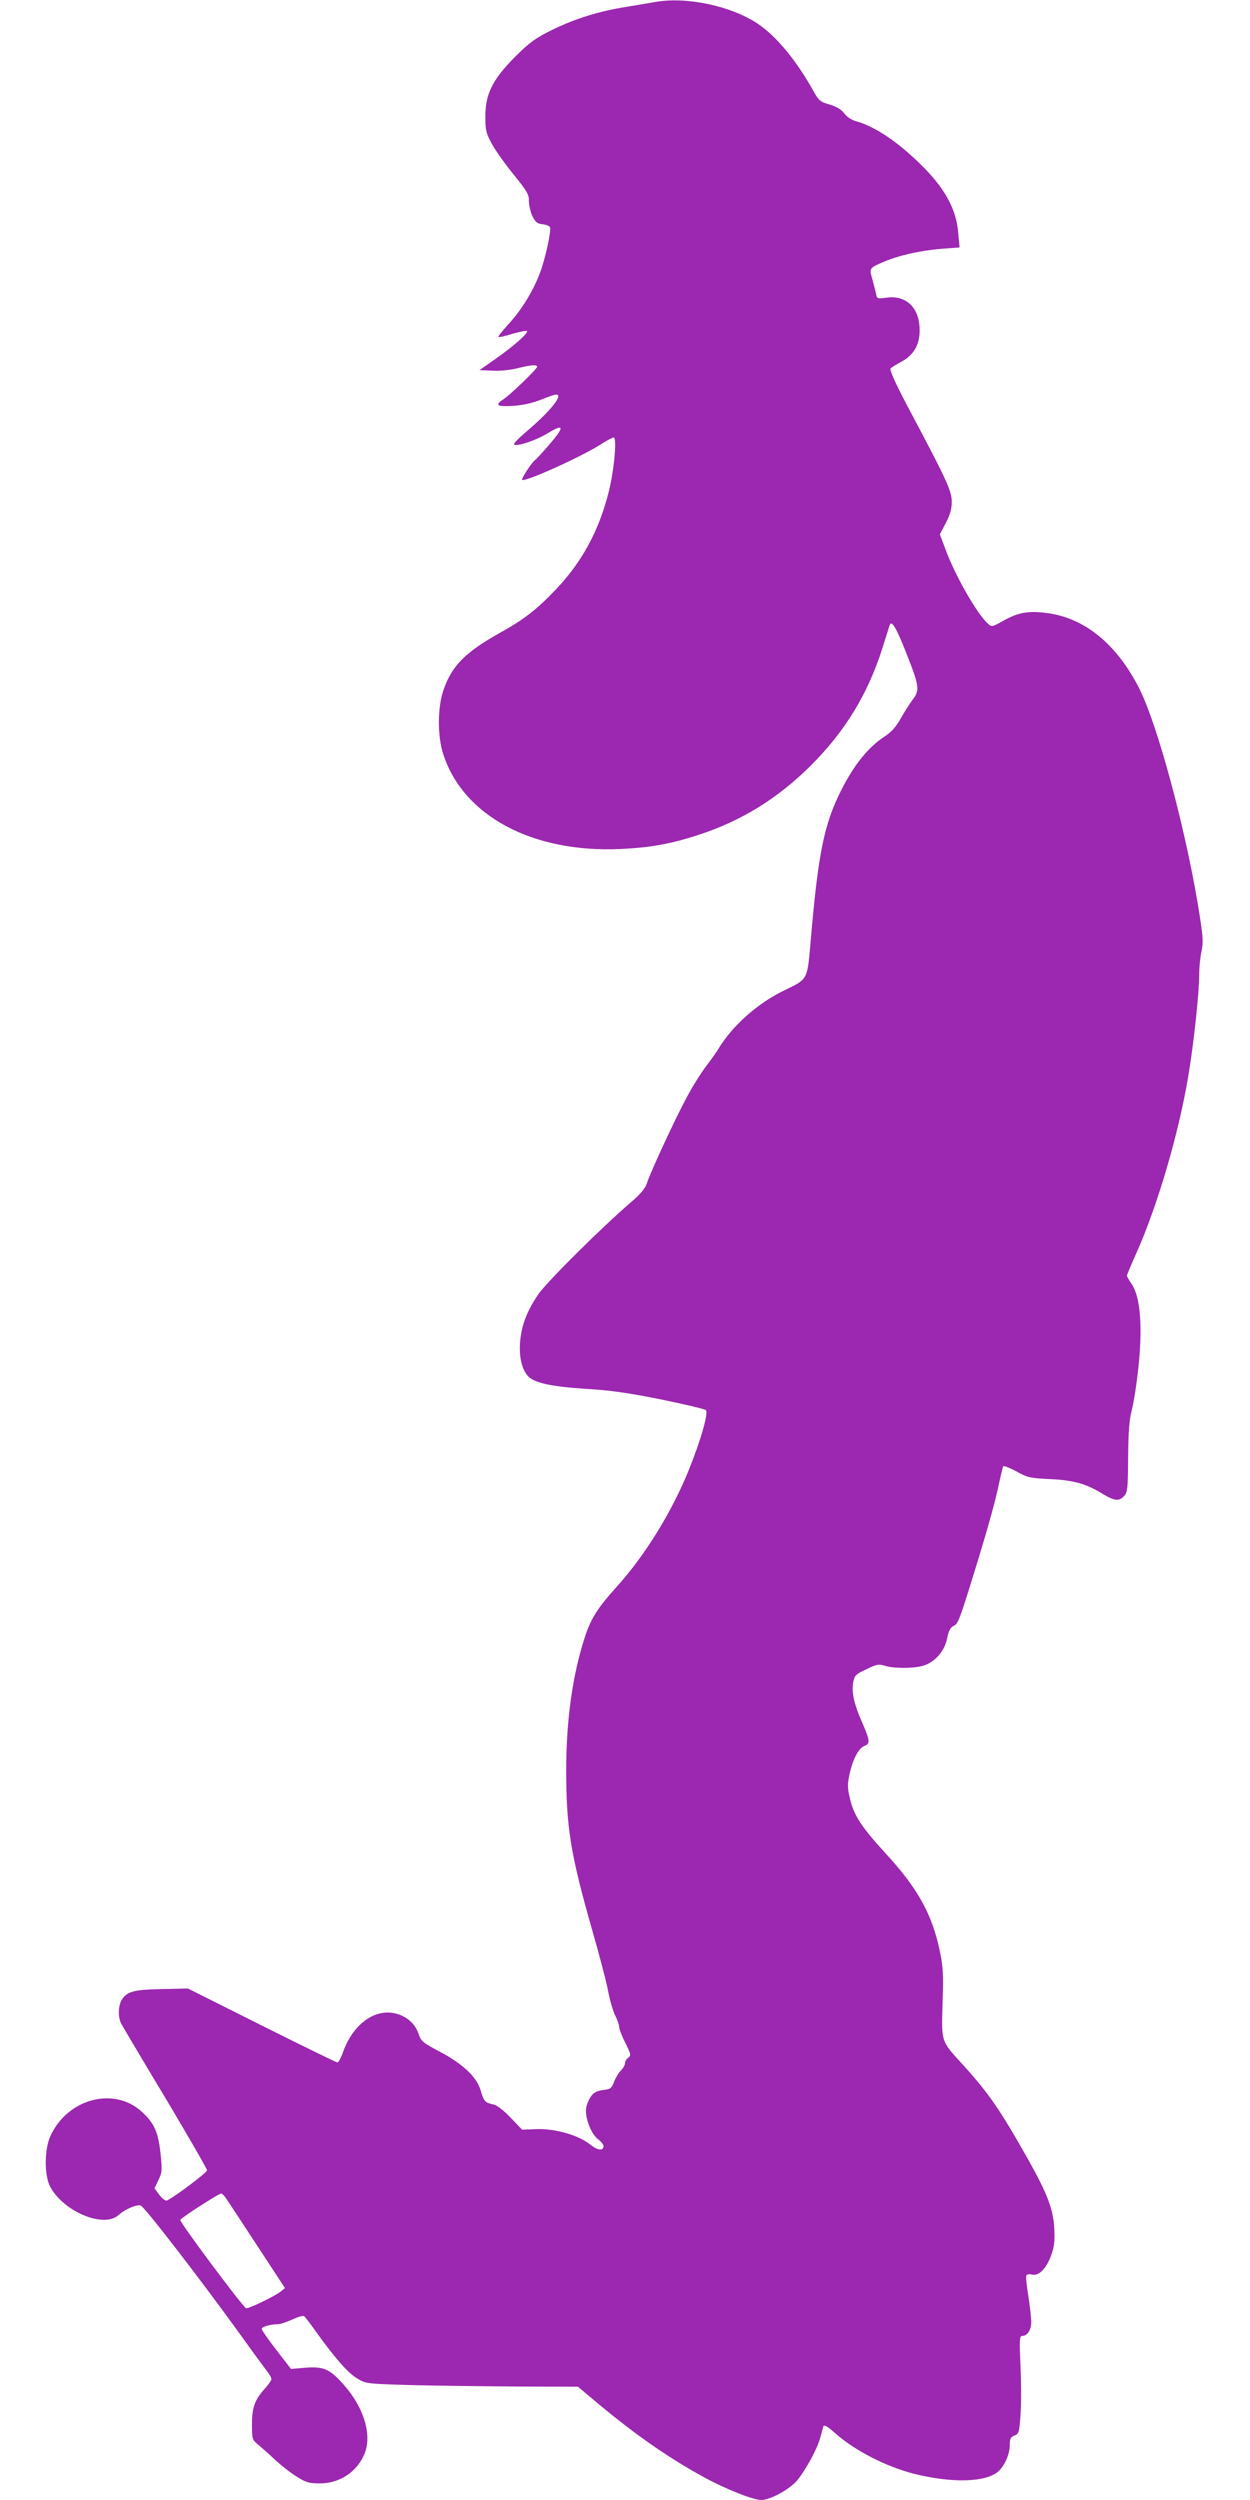
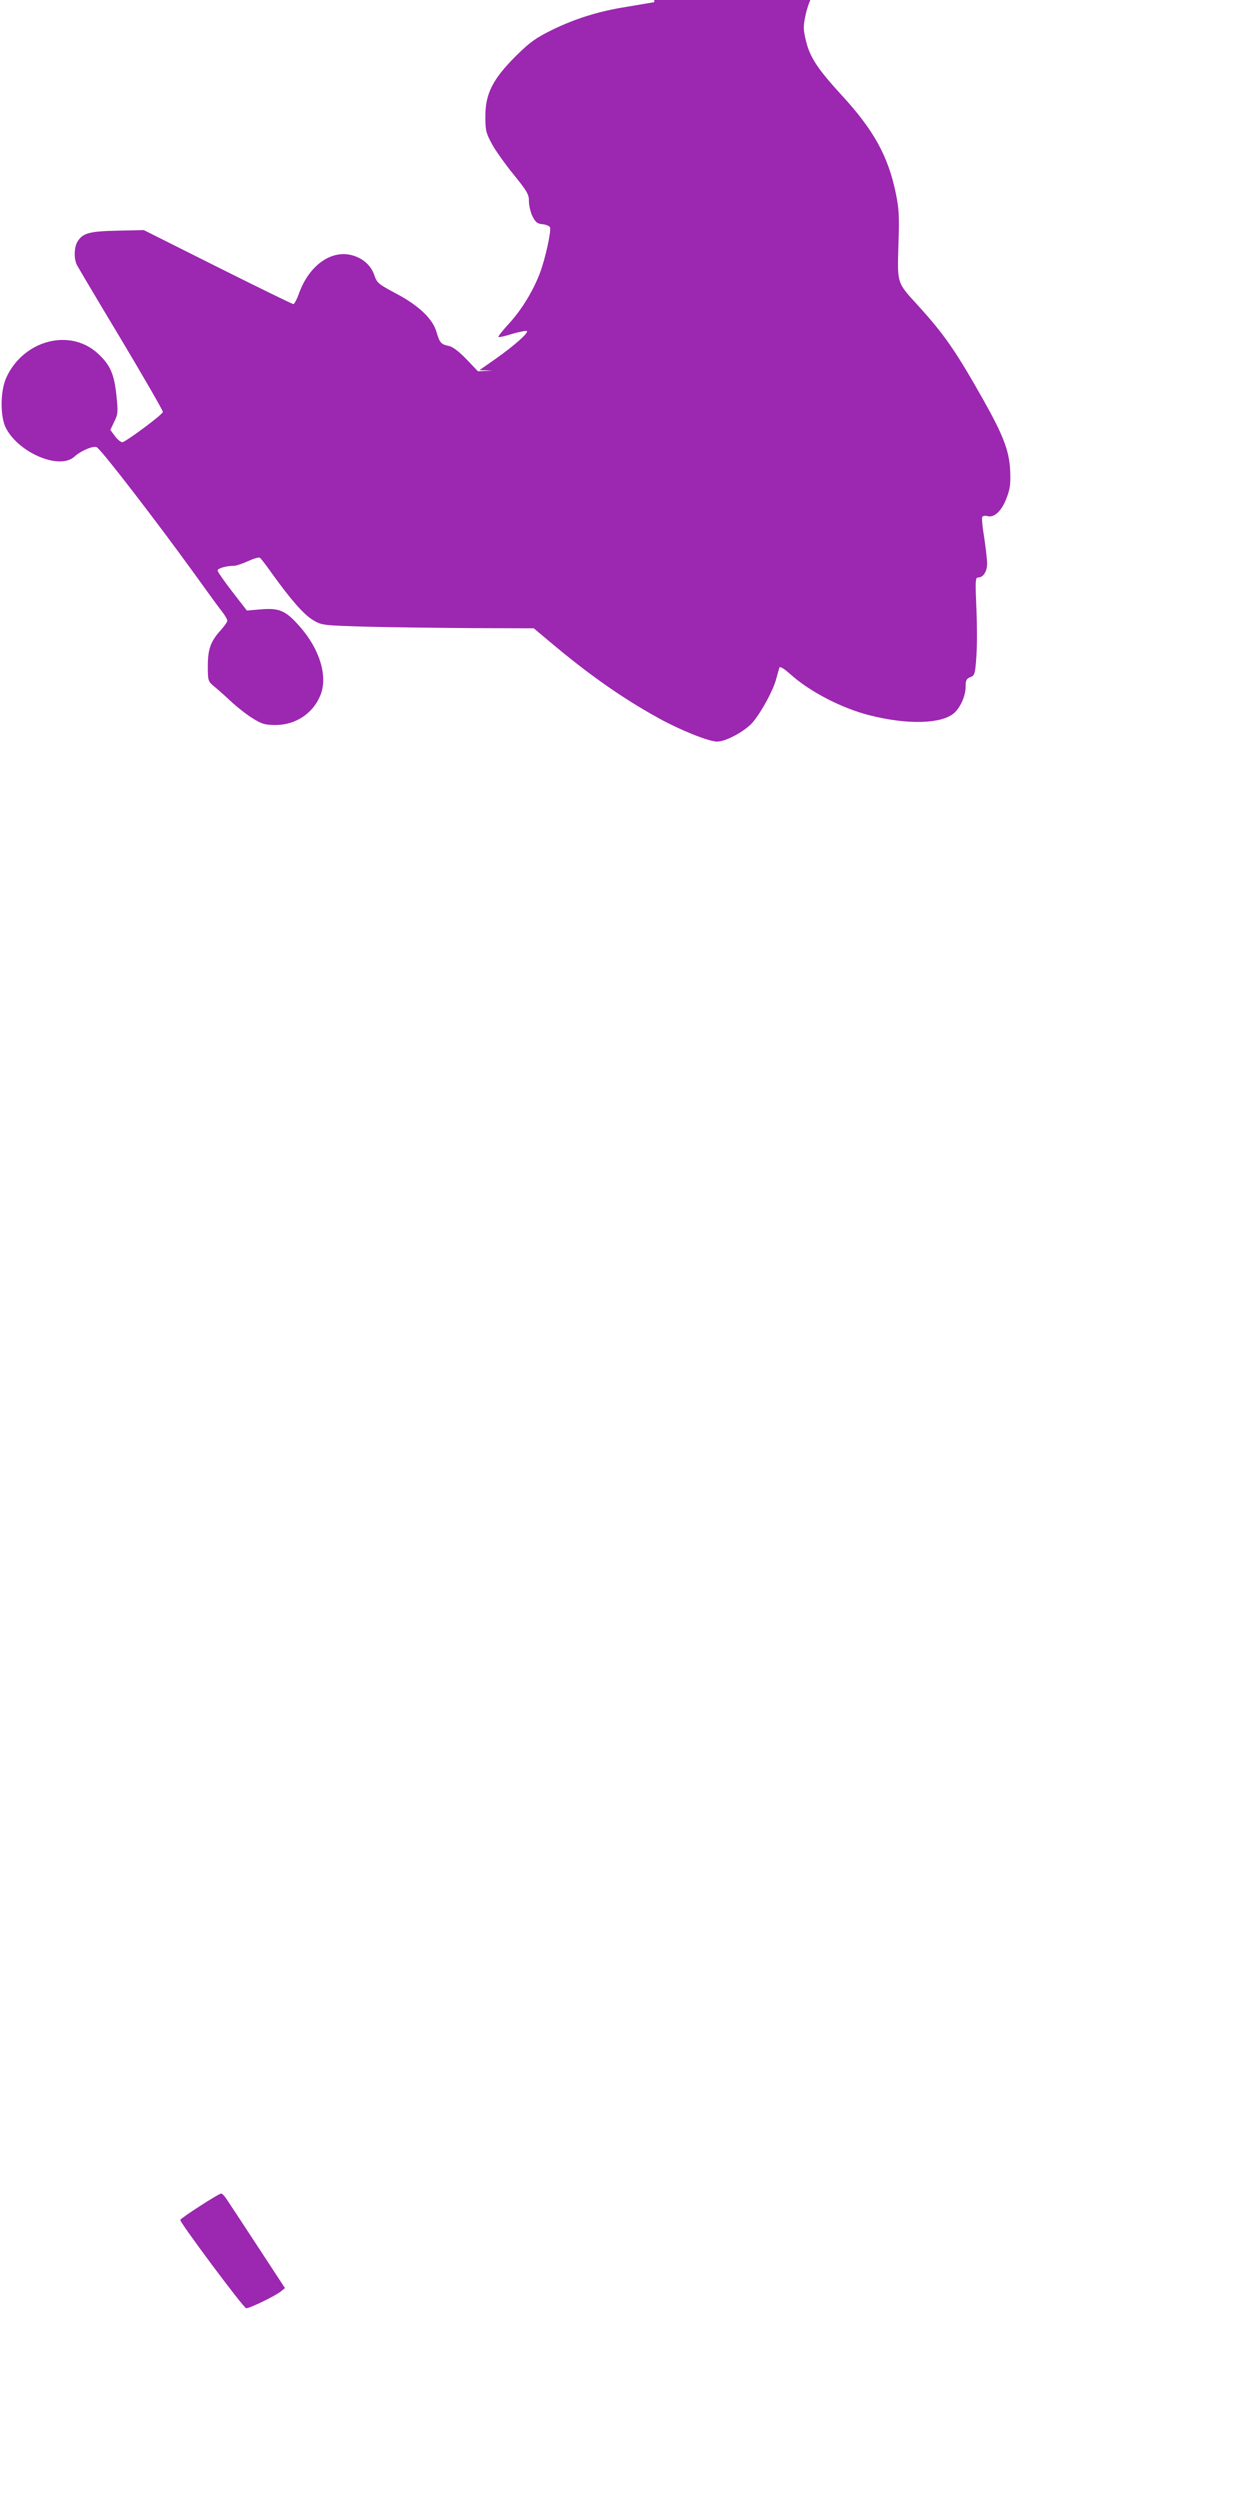
<svg xmlns="http://www.w3.org/2000/svg" version="1.0" width="640pt" height="1280pt" viewBox="0 0 640 1280" preserveAspectRatio="xMidYMid meet">
  <g transform="translate(0,1280) scale(0.1,-0.1)" fill="#9c27b0" stroke="none">
-     <path d="M3350 12789 c-25 -4 -88 -15 -142 -24 -140 -22 -259 -59 -377 -116 -89 -44 -116 -63 -191 -137 -117 -117 -155 -192 -155 -307 0 -72 3 -86 33 -141 18 -34 69 -105 112 -158 69 -85 79 -103 78 -136 0 -21 8 -56 18 -77 16 -31 25 -39 52 -41 18 -2 35 -9 38 -16 7 -19 -24 -161 -52 -235 -35 -92 -95 -190 -161 -261 -30 -33 -54 -63 -51 -65 3 -3 35 4 72 16 38 11 71 17 74 14 9 -9 -66 -76 -163 -144 l-80 -56 68 -3 c39 -2 94 4 128 13 68 17 99 19 99 7 0 -11 -138 -144 -172 -166 -47 -31 -34 -39 50 -34 54 4 102 15 153 36 59 23 75 27 77 15 5 -21 -62 -97 -156 -177 -58 -49 -78 -72 -67 -74 25 -5 114 26 168 59 87 53 89 35 7 -60 -33 -38 -64 -72 -70 -76 -16 -10 -72 -96 -67 -102 13 -13 301 117 400 180 31 20 62 37 69 37 18 0 2 -171 -26 -281 -50 -197 -135 -354 -268 -495 -100 -105 -164 -155 -288 -224 -181 -101 -250 -172 -292 -301 -28 -88 -28 -229 1 -319 101 -316 455 -507 906 -487 153 7 260 26 400 72 222 72 407 187 576 355 177 177 293 367 368 605 17 55 34 106 36 114 10 28 33 -11 85 -142 67 -170 70 -191 33 -239 -15 -20 -43 -64 -62 -98 -24 -42 -48 -69 -82 -91 -82 -53 -156 -144 -222 -275 -88 -175 -118 -321 -157 -779 -17 -193 -13 -187 -133 -245 -138 -66 -269 -183 -340 -302 -12 -20 -41 -60 -64 -90 -22 -29 -66 -98 -95 -153 -57 -104 -187 -384 -207 -446 -8 -24 -34 -55 -79 -93 -150 -129 -426 -403 -473 -469 -59 -84 -89 -161 -96 -247 -6 -73 7 -135 37 -172 29 -37 115 -57 301 -69 123 -7 218 -21 383 -54 121 -25 224 -49 230 -55 14 -14 -25 -152 -88 -308 -88 -216 -224 -437 -371 -599 -92 -102 -129 -159 -159 -250 -64 -195 -97 -427 -97 -687 0 -291 22 -428 131 -811 38 -132 76 -277 84 -322 9 -46 25 -101 36 -123 11 -21 20 -48 20 -58 0 -10 14 -47 32 -82 28 -57 30 -64 15 -75 -10 -7 -17 -20 -17 -29 0 -9 -10 -26 -22 -38 -12 -12 -27 -38 -34 -57 -9 -26 -19 -37 -36 -39 -54 -6 -70 -14 -88 -45 -11 -17 -20 -46 -20 -63 0 -51 30 -123 61 -146 16 -12 29 -28 29 -35 0 -27 -30 -24 -68 7 -60 48 -179 82 -273 79 l-76 -3 -59 62 c-40 41 -70 64 -91 68 -39 8 -46 16 -62 71 -19 67 -90 135 -205 196 -92 49 -100 55 -113 94 -17 51 -59 88 -114 103 -107 29 -219 -51 -271 -192 -11 -32 -25 -58 -30 -58 -5 0 -179 85 -387 189 l-379 190 -133 -3 c-144 -3 -178 -12 -205 -54 -19 -29 -21 -91 -3 -124 7 -13 108 -184 226 -380 117 -196 213 -363 213 -370 0 -12 -174 -142 -206 -155 -7 -2 -24 11 -38 29 l-25 34 20 42 c19 38 20 49 11 136 -12 110 -32 155 -95 213 -143 132 -382 68 -469 -124 -31 -68 -32 -201 -1 -259 68 -128 275 -214 350 -145 35 32 102 59 116 47 34 -27 300 -373 487 -631 67 -93 135 -187 151 -207 16 -20 29 -42 29 -49 0 -6 -16 -29 -36 -51 -50 -56 -64 -95 -64 -183 0 -70 2 -77 27 -98 15 -12 55 -47 88 -78 33 -31 85 -72 115 -90 48 -30 63 -34 120 -34 100 1 188 59 226 151 40 96 -2 237 -106 354 -72 82 -104 95 -201 87 l-69 -6 -75 97 c-41 53 -75 102 -75 108 0 11 44 24 84 24 11 0 44 11 72 24 28 13 55 21 61 17 5 -3 33 -40 62 -81 97 -135 163 -210 210 -238 45 -27 49 -27 286 -34 132 -3 376 -6 542 -7 l302 -1 93 -78 c193 -162 363 -281 546 -382 110 -61 257 -120 300 -120 46 0 147 56 184 101 47 58 103 163 118 219 7 25 14 51 16 58 3 9 23 -3 59 -35 98 -88 261 -172 402 -208 196 -50 372 -45 435 12 32 29 58 88 58 133 0 34 4 42 24 50 22 8 25 16 31 105 4 52 4 165 0 250 -6 136 -5 155 8 155 27 0 47 30 47 71 0 21 -7 82 -15 135 -9 52 -13 99 -10 104 4 6 16 8 29 4 34 -8 72 29 96 94 18 47 21 72 18 142 -5 98 -35 177 -133 352 -146 259 -202 340 -339 491 -109 119 -106 111 -100 311 5 147 3 184 -14 266 -39 188 -113 322 -277 500 -121 132 -162 193 -182 276 -14 57 -15 75 -4 127 17 80 46 135 77 148 31 11 29 27 -16 130 -37 84 -50 144 -42 194 7 37 12 42 67 68 53 26 64 28 96 18 47 -14 143 -14 194 0 60 17 110 73 124 139 8 40 17 58 33 65 25 12 30 26 133 362 41 134 84 289 95 345 12 56 24 106 26 110 3 5 33 -7 67 -25 57 -32 70 -35 172 -40 121 -5 187 -24 271 -76 60 -36 84 -39 110 -10 17 19 19 39 20 198 1 127 6 193 18 238 9 33 23 119 31 189 27 229 16 391 -31 460 -13 19 -24 38 -24 43 0 4 22 57 50 119 106 238 215 608 264 902 28 166 56 426 56 524 0 33 5 85 12 116 10 50 8 78 -20 246 -68 403 -206 912 -297 1095 -114 228 -280 365 -473 390 -98 13 -149 4 -230 -42 -52 -29 -55 -30 -74 -12 -56 50 -170 250 -218 383 l-28 74 30 57 c21 40 31 72 31 108 1 56 -25 112 -218 475 -70 132 -102 203 -95 210 5 5 31 21 57 35 66 36 96 94 91 176 -6 105 -72 164 -169 151 -47 -6 -49 -6 -54 21 -3 15 -12 49 -19 75 -16 55 -15 56 58 87 75 33 193 59 295 67 l94 7 -7 76 c-12 141 -89 263 -259 411 -92 81 -189 139 -263 159 -25 7 -48 22 -62 41 -15 20 -39 34 -75 45 -47 13 -55 20 -81 67 -88 158 -191 283 -287 347 -138 92 -368 140 -529 110z m-2195 -11241 c9 -13 81 -122 160 -243 l144 -220 -22 -18 c-31 -24 -165 -89 -177 -85 -16 5 -341 441 -337 452 3 10 195 134 209 135 4 1 14 -9 23 -21z" />
+     <path d="M3350 12789 c-25 -4 -88 -15 -142 -24 -140 -22 -259 -59 -377 -116 -89 -44 -116 -63 -191 -137 -117 -117 -155 -192 -155 -307 0 -72 3 -86 33 -141 18 -34 69 -105 112 -158 69 -85 79 -103 78 -136 0 -21 8 -56 18 -77 16 -31 25 -39 52 -41 18 -2 35 -9 38 -16 7 -19 -24 -161 -52 -235 -35 -92 -95 -190 -161 -261 -30 -33 -54 -63 -51 -65 3 -3 35 4 72 16 38 11 71 17 74 14 9 -9 -66 -76 -163 -144 l-80 -56 68 -3 l-76 -3 -59 62 c-40 41 -70 64 -91 68 -39 8 -46 16 -62 71 -19 67 -90 135 -205 196 -92 49 -100 55 -113 94 -17 51 -59 88 -114 103 -107 29 -219 -51 -271 -192 -11 -32 -25 -58 -30 -58 -5 0 -179 85 -387 189 l-379 190 -133 -3 c-144 -3 -178 -12 -205 -54 -19 -29 -21 -91 -3 -124 7 -13 108 -184 226 -380 117 -196 213 -363 213 -370 0 -12 -174 -142 -206 -155 -7 -2 -24 11 -38 29 l-25 34 20 42 c19 38 20 49 11 136 -12 110 -32 155 -95 213 -143 132 -382 68 -469 -124 -31 -68 -32 -201 -1 -259 68 -128 275 -214 350 -145 35 32 102 59 116 47 34 -27 300 -373 487 -631 67 -93 135 -187 151 -207 16 -20 29 -42 29 -49 0 -6 -16 -29 -36 -51 -50 -56 -64 -95 -64 -183 0 -70 2 -77 27 -98 15 -12 55 -47 88 -78 33 -31 85 -72 115 -90 48 -30 63 -34 120 -34 100 1 188 59 226 151 40 96 -2 237 -106 354 -72 82 -104 95 -201 87 l-69 -6 -75 97 c-41 53 -75 102 -75 108 0 11 44 24 84 24 11 0 44 11 72 24 28 13 55 21 61 17 5 -3 33 -40 62 -81 97 -135 163 -210 210 -238 45 -27 49 -27 286 -34 132 -3 376 -6 542 -7 l302 -1 93 -78 c193 -162 363 -281 546 -382 110 -61 257 -120 300 -120 46 0 147 56 184 101 47 58 103 163 118 219 7 25 14 51 16 58 3 9 23 -3 59 -35 98 -88 261 -172 402 -208 196 -50 372 -45 435 12 32 29 58 88 58 133 0 34 4 42 24 50 22 8 25 16 31 105 4 52 4 165 0 250 -6 136 -5 155 8 155 27 0 47 30 47 71 0 21 -7 82 -15 135 -9 52 -13 99 -10 104 4 6 16 8 29 4 34 -8 72 29 96 94 18 47 21 72 18 142 -5 98 -35 177 -133 352 -146 259 -202 340 -339 491 -109 119 -106 111 -100 311 5 147 3 184 -14 266 -39 188 -113 322 -277 500 -121 132 -162 193 -182 276 -14 57 -15 75 -4 127 17 80 46 135 77 148 31 11 29 27 -16 130 -37 84 -50 144 -42 194 7 37 12 42 67 68 53 26 64 28 96 18 47 -14 143 -14 194 0 60 17 110 73 124 139 8 40 17 58 33 65 25 12 30 26 133 362 41 134 84 289 95 345 12 56 24 106 26 110 3 5 33 -7 67 -25 57 -32 70 -35 172 -40 121 -5 187 -24 271 -76 60 -36 84 -39 110 -10 17 19 19 39 20 198 1 127 6 193 18 238 9 33 23 119 31 189 27 229 16 391 -31 460 -13 19 -24 38 -24 43 0 4 22 57 50 119 106 238 215 608 264 902 28 166 56 426 56 524 0 33 5 85 12 116 10 50 8 78 -20 246 -68 403 -206 912 -297 1095 -114 228 -280 365 -473 390 -98 13 -149 4 -230 -42 -52 -29 -55 -30 -74 -12 -56 50 -170 250 -218 383 l-28 74 30 57 c21 40 31 72 31 108 1 56 -25 112 -218 475 -70 132 -102 203 -95 210 5 5 31 21 57 35 66 36 96 94 91 176 -6 105 -72 164 -169 151 -47 -6 -49 -6 -54 21 -3 15 -12 49 -19 75 -16 55 -15 56 58 87 75 33 193 59 295 67 l94 7 -7 76 c-12 141 -89 263 -259 411 -92 81 -189 139 -263 159 -25 7 -48 22 -62 41 -15 20 -39 34 -75 45 -47 13 -55 20 -81 67 -88 158 -191 283 -287 347 -138 92 -368 140 -529 110z m-2195 -11241 c9 -13 81 -122 160 -243 l144 -220 -22 -18 c-31 -24 -165 -89 -177 -85 -16 5 -341 441 -337 452 3 10 195 134 209 135 4 1 14 -9 23 -21z" />
  </g>
</svg>